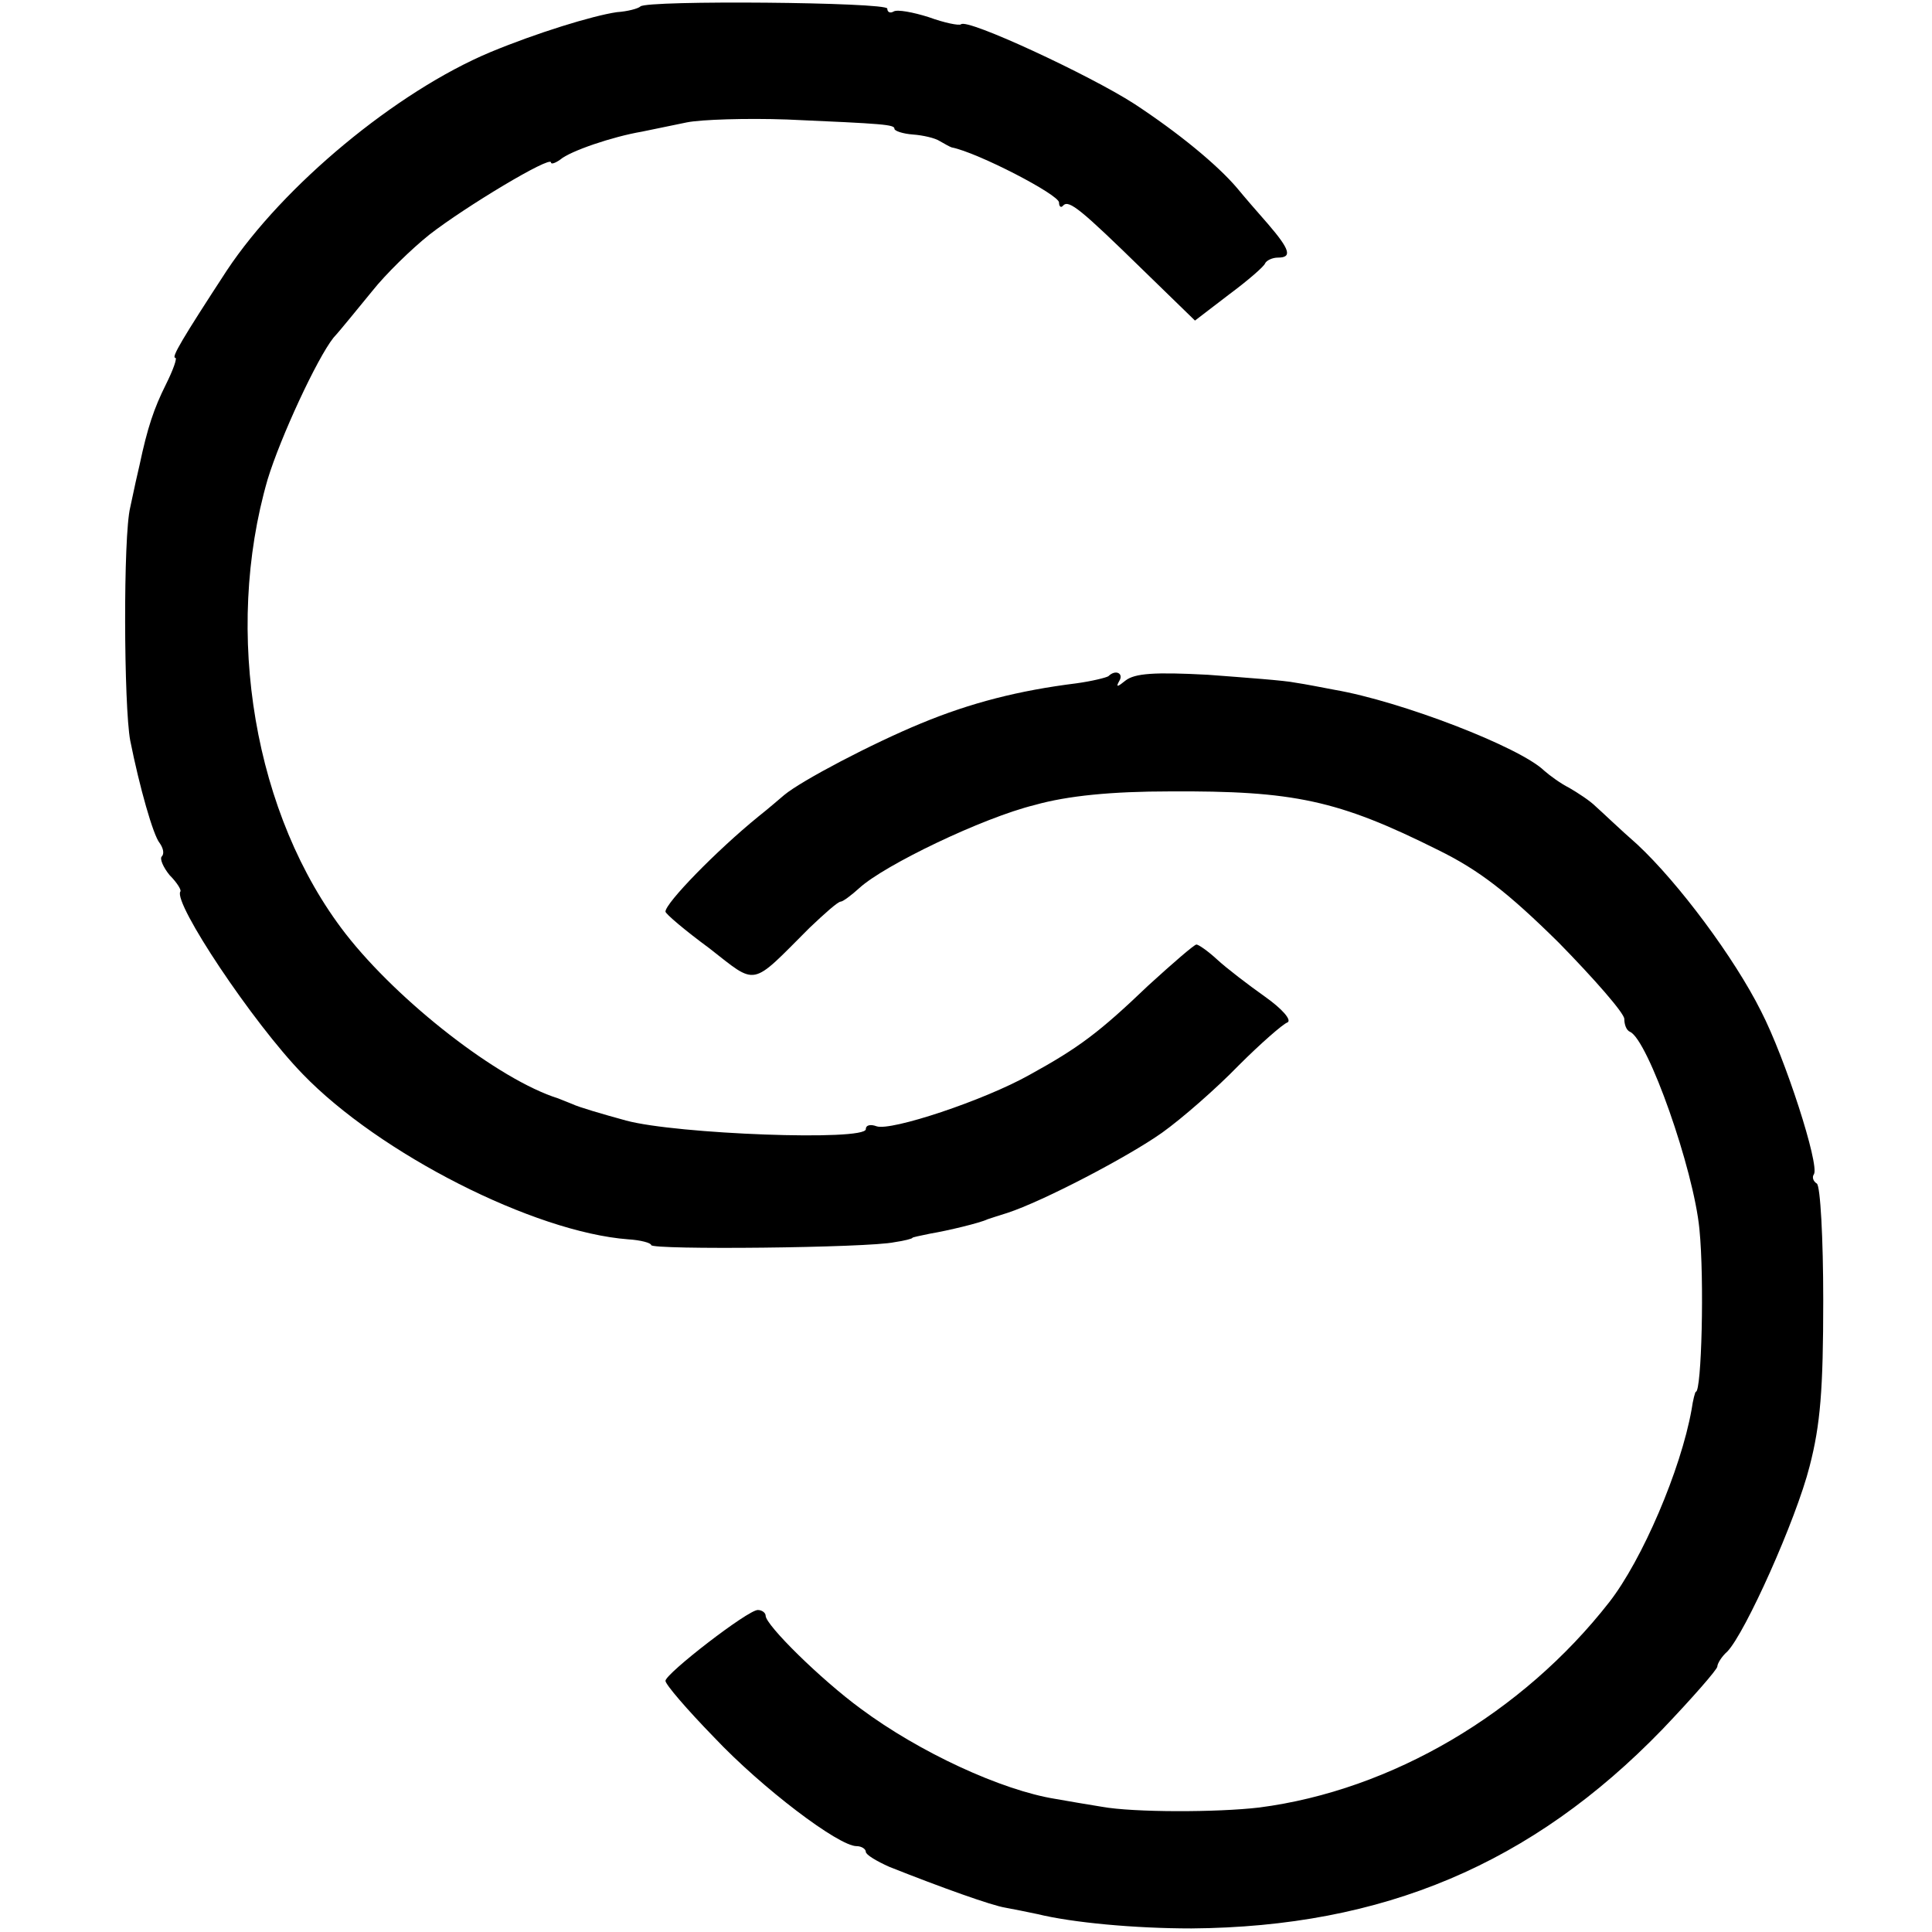
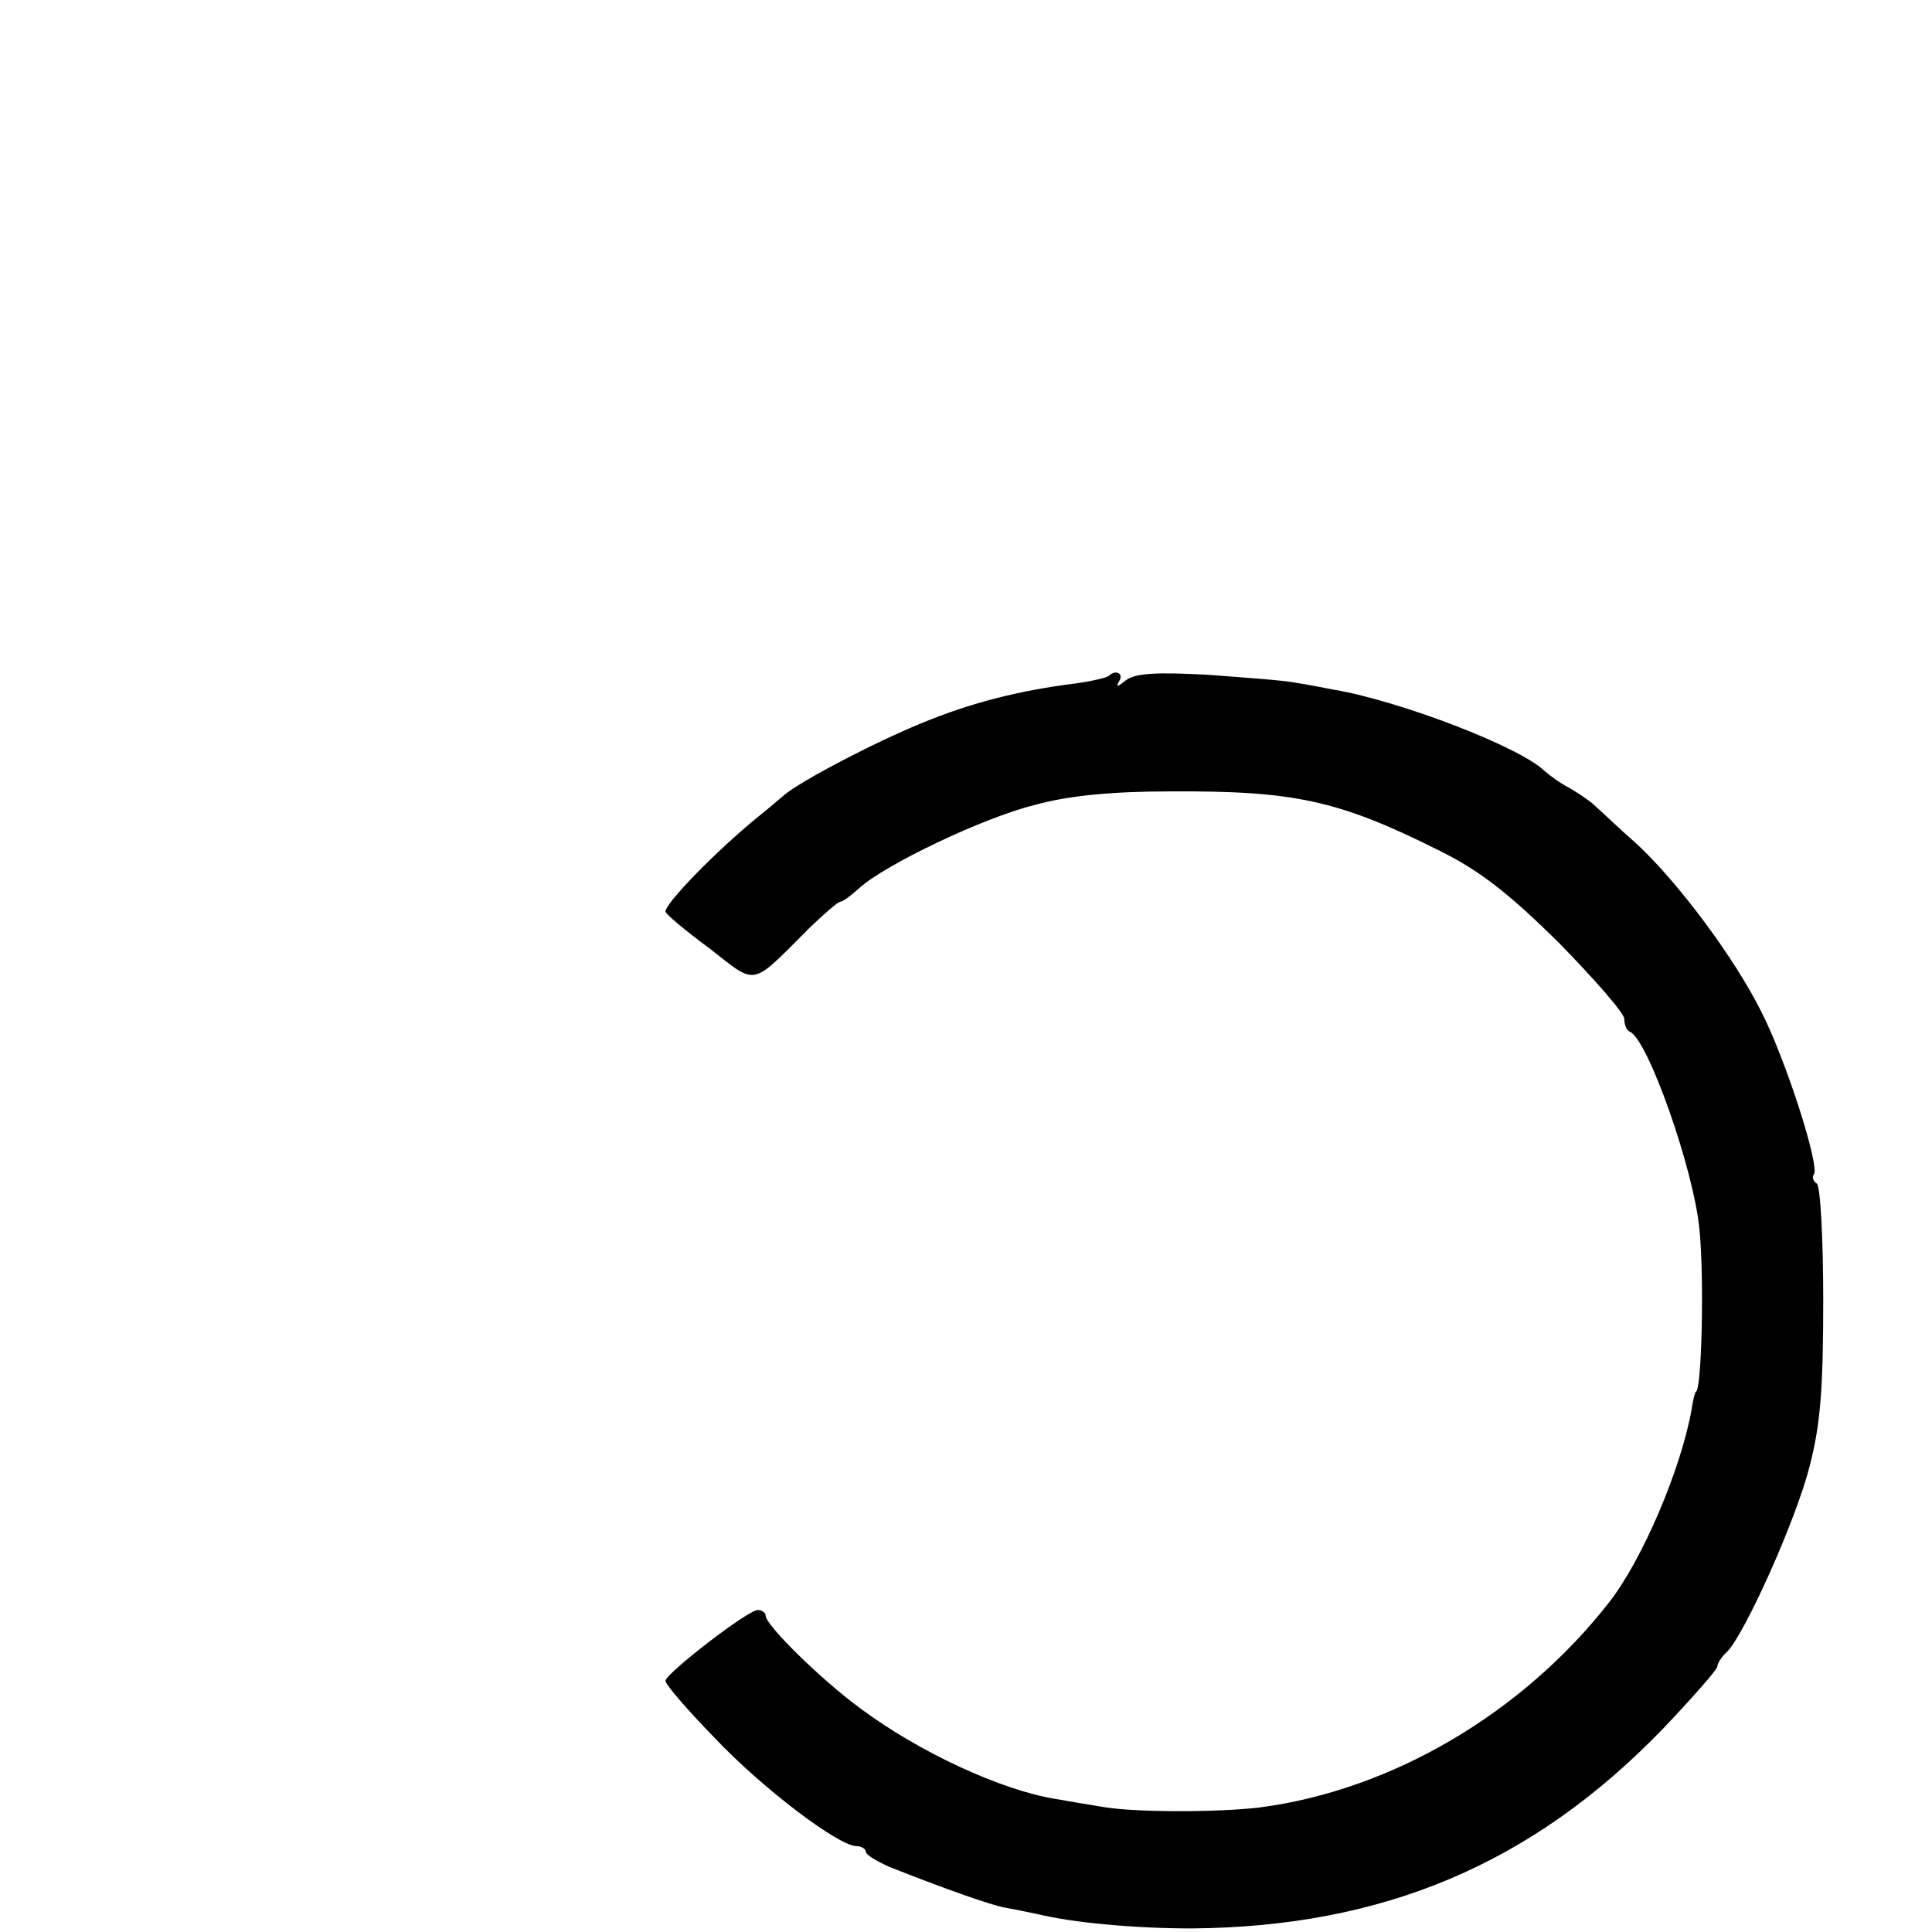
<svg xmlns="http://www.w3.org/2000/svg" version="1.0" width="270pt" height="270pt" viewBox="0 0 270 270" preserveAspectRatio="xMidYMid meet">
  <g transform="translate(0,270) scale(0.1,-0.1)" fill="#000000" stroke="none">
-     <path d="M895 2691 c-3 -3 -18 -7 -33 -8 -34 -5 -112 -29 -177 -56 -131 -55 -289 -186 -368 -305 -62 -95 -78 -122 -72 -122 3 0 -3 -17 -13 -37 -17 -34 -26 -61 -37 -113 -2 -8 -8 -35 -13 -59 -10 -40 -9 -278 0 -326 13 -65 32 -132 41 -143 5 -7 7 -15 3 -19 -3 -3 2 -15 11 -26 10 -10 17 -21 15 -23 -10 -16 101 -183 171 -255 107 -111 323 -221 455 -231 17 -1 32 -5 32 -8 0 -7 303 -4 340 4 14 2 25 5 25 6 0 1 11 3 25 6 24 4 70 15 80 20 3 1 15 5 28 9 49 16 168 78 216 112 28 20 76 62 107 94 31 31 62 58 68 60 7 3 -7 19 -31 36 -24 17 -54 40 -67 52 -13 12 -26 21 -29 21 -3 0 -33 -26 -67 -57 -69 -66 -97 -87 -166 -125 -64 -36 -194 -79 -214 -72 -8 3 -15 2 -15 -4 0 -17 -265 -7 -335 12 -33 9 -67 19 -75 23 -8 3 -17 7 -20 8 -83 26 -223 135 -297 230 -128 165 -171 421 -109 635 18 59 69 169 92 198 11 12 35 42 54 65 19 24 55 59 80 79 50 39 170 111 170 101 0 -3 6 -1 13 4 14 12 73 32 114 39 15 3 44 9 63 13 20 4 83 6 140 4 136 -6 150 -7 150 -13 0 -3 12 -7 26 -8 14 -1 31 -5 37 -9 7 -4 14 -8 17 -9 36 -7 150 -66 150 -77 0 -6 3 -8 6 -4 8 8 25 -6 111 -90 l73 -71 47 36 c27 20 50 40 51 44 2 4 10 8 18 8 20 0 17 11 -14 47 -15 17 -34 39 -43 50 -28 33 -83 78 -144 118 -62 40 -234 120 -242 111 -3 -2 -23 2 -45 10 -22 7 -44 11 -49 8 -5 -3 -9 -1 -9 4 0 9 -336 12 -345 3z" />
    <path d="M1549 1755 c-3 -2 -23 -7 -45 -10 -80 -10 -147 -27 -217 -56 -68 -28 -167 -80 -191 -100 -6 -5 -22 -19 -36 -30 -59 -48 -130 -121 -130 -133 0 -3 27 -26 61 -51 68 -53 57 -55 140 28 21 20 40 37 44 37 3 0 15 9 26 19 35 32 172 98 245 116 46 13 108 19 189 19 173 1 235 -12 375 -82 57 -28 97 -59 168 -129 50 -51 92 -99 92 -107 0 -8 3 -16 8 -18 25 -11 89 -192 97 -276 7 -70 3 -227 -5 -227 -1 0 -4 -11 -6 -25 -15 -84 -69 -210 -115 -269 -121 -155 -304 -263 -489 -287 -59 -7 -176 -7 -220 1 -19 3 -48 8 -65 11 -75 12 -190 65 -272 126 -56 41 -133 117 -133 130 0 4 -5 8 -11 8 -14 0 -129 -89 -129 -99 0 -5 30 -40 68 -79 67 -71 174 -152 199 -152 7 0 13 -4 13 -8 0 -4 15 -13 33 -21 73 -29 143 -54 162 -57 11 -2 31 -6 45 -9 49 -12 136 -20 215 -20 268 2 476 90 658 278 42 44 77 84 77 88 0 4 6 14 14 21 25 26 96 184 115 259 15 58 19 107 19 232 0 86 -4 160 -9 163 -5 3 -7 9 -4 13 8 13 -40 162 -74 228 -37 74 -115 179 -173 233 -24 21 -50 46 -58 53 -8 8 -25 19 -37 26 -12 6 -27 17 -35 24 -34 33 -200 97 -293 113 -16 3 -41 8 -55 10 -14 3 -69 7 -122 11 -75 4 -102 2 -115 -8 -11 -9 -14 -10 -9 -1 7 11 -5 17 -15 7z" />
  </g>
</svg>